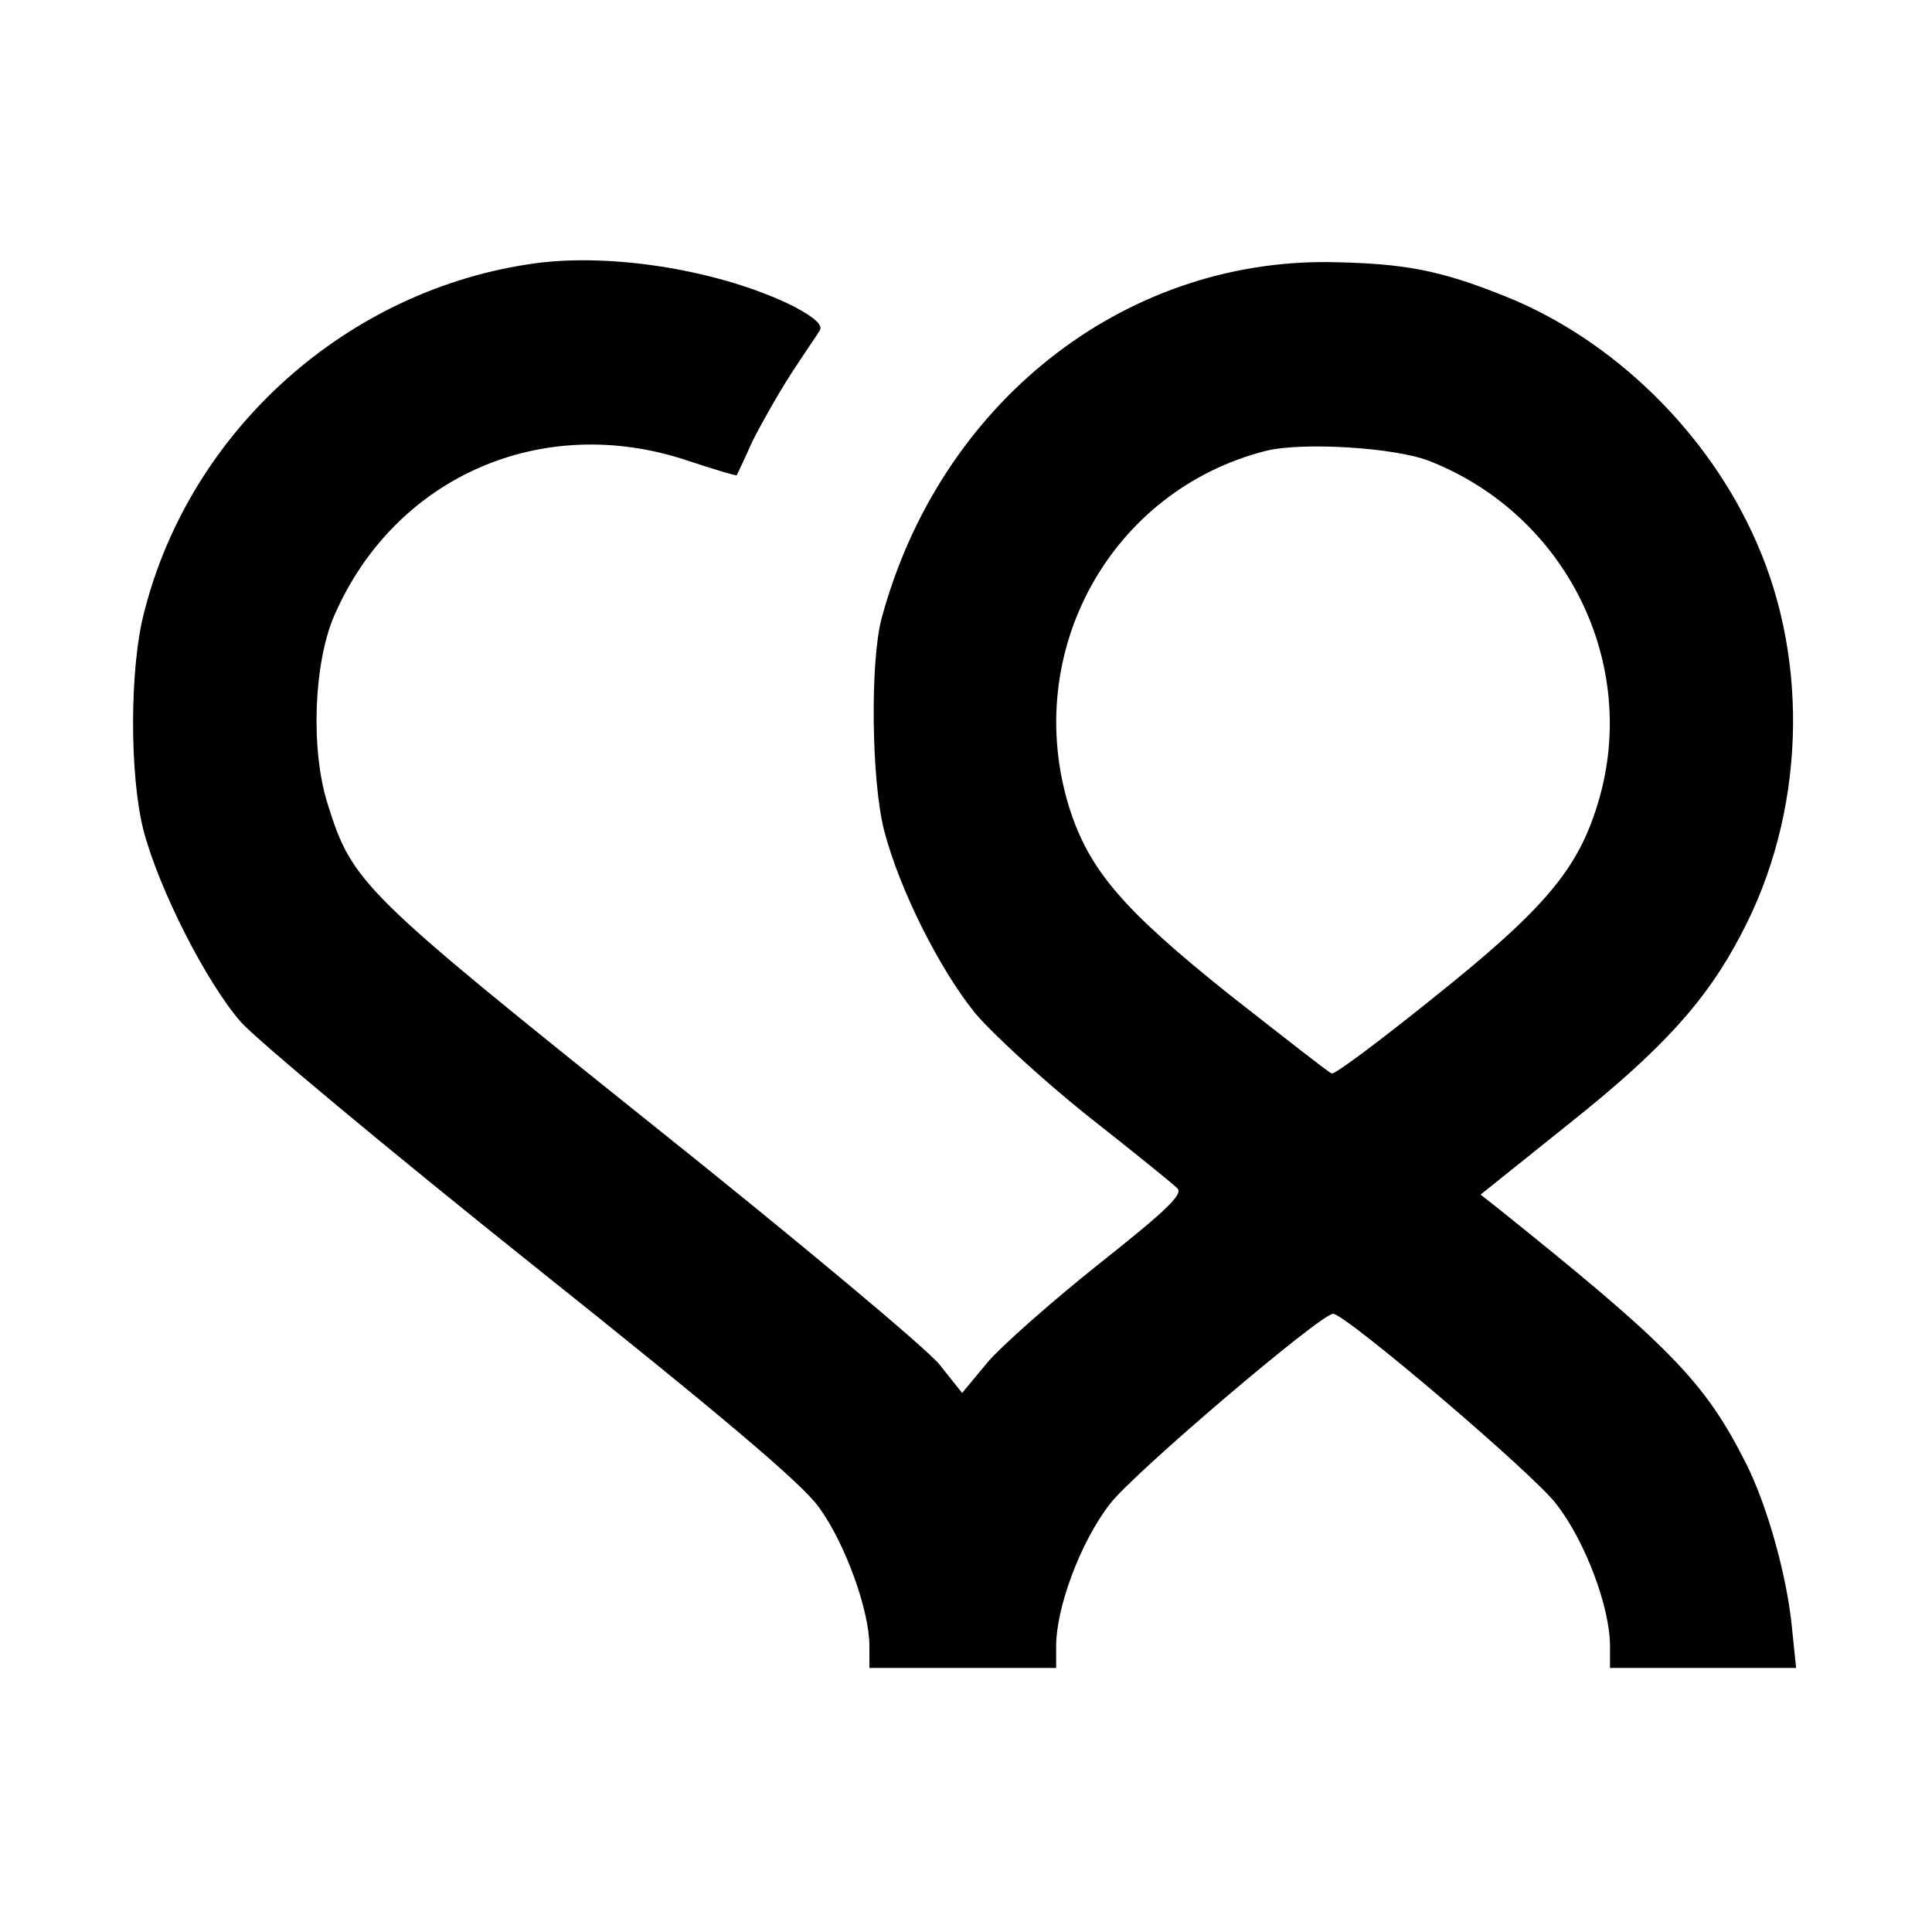
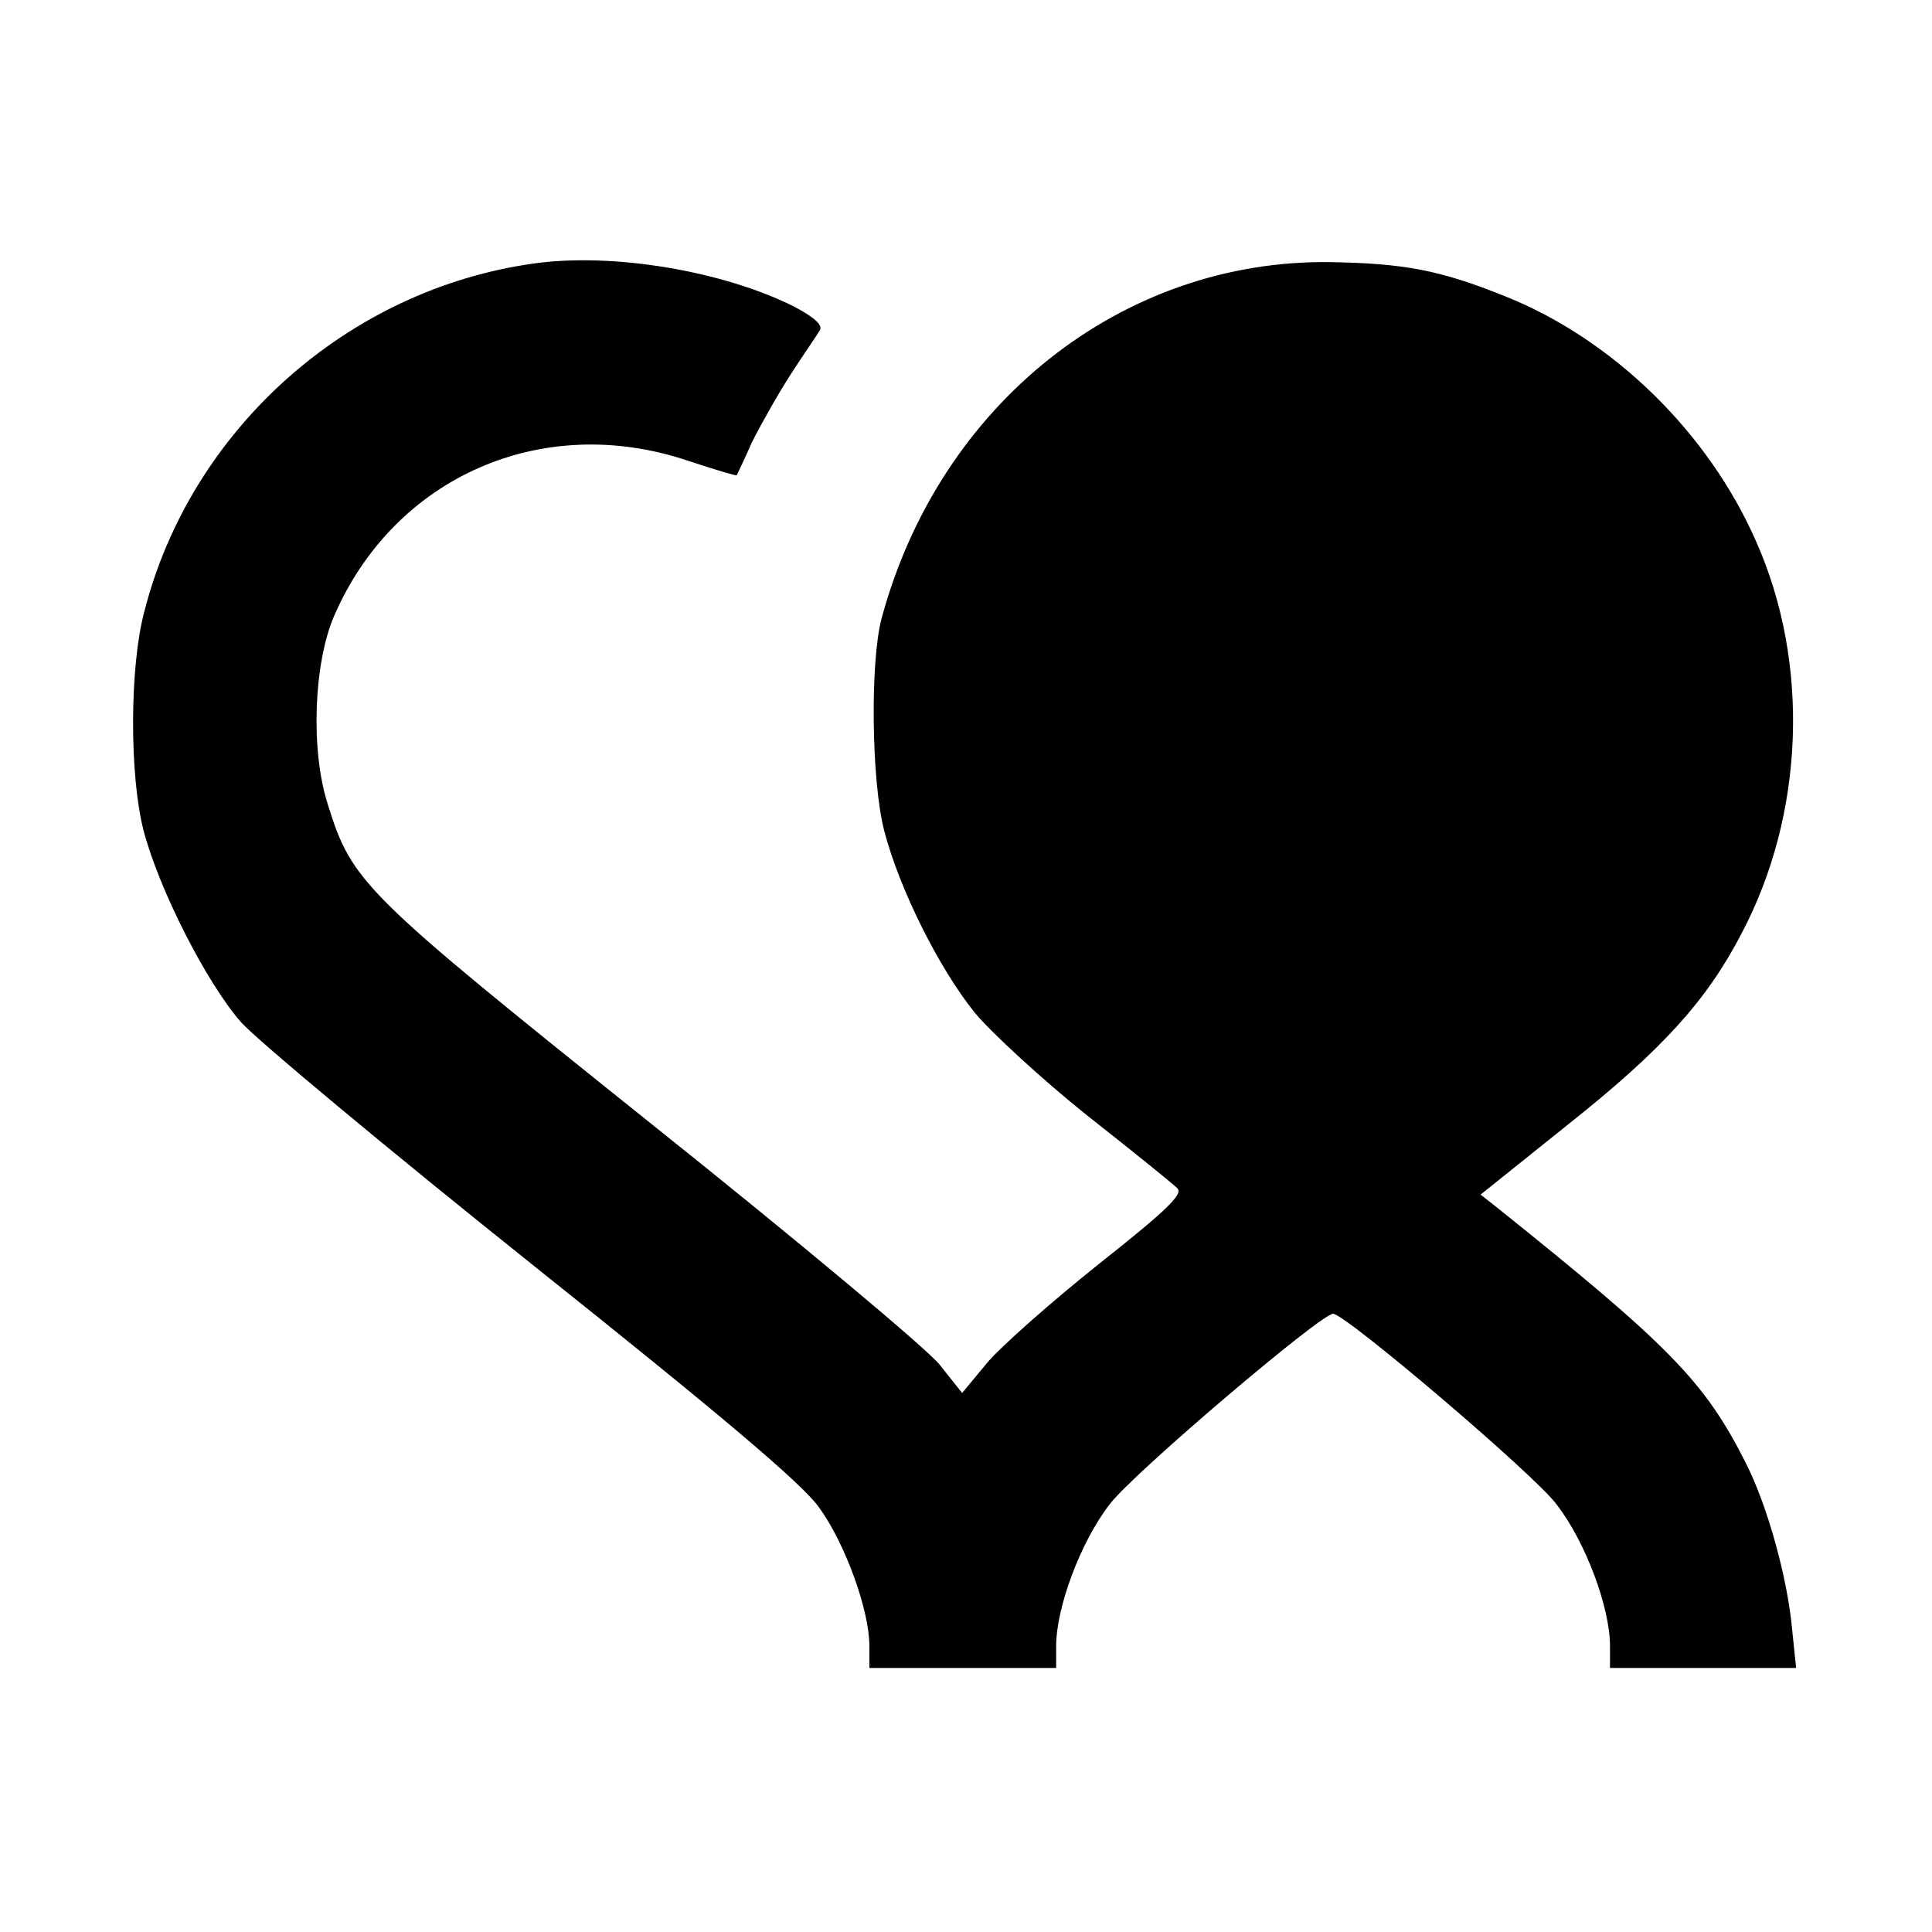
<svg xmlns="http://www.w3.org/2000/svg" version="1.0" width="300pt" height="300pt" viewBox="0 0 300 300" preserveAspectRatio="xMidYMid meet">
  <g transform="translate(0,300) scale(0.1,-0.1)" fill="#000000" stroke="none">
-     <path d="M830 2591 c-290 -40 -534 -258 -606 -541 -23 -87 -23 -255 -1 -340 24 -91 97 -235 151 -297 25 -28 229 -198 453 -377 292 -233 419 -340 445 -377 40 -55 78 -159 78 -215 l0 -34 145 0 145 0 0 34 c0 60 38 162 83 220 34 46 328 296 347 296 19 0 313 -250 347 -296 45 -58 83 -160 83 -220 l0 -34 144 0 145 0 -6 58 c-7 80 -38 193 -72 260 -64 127 -118 182 -389 399 l-23 18 136 109 c146 116 215 192 269 296 98 185 107 420 23 609 -74 169 -222 314 -390 381 -102 41 -157 51 -272 53 -323 4 -606 -220 -696 -553 -18 -67 -16 -253 4 -330 24 -92 86 -215 141 -283 26 -31 104 -103 174 -159 70 -55 133 -106 140 -113 10 -9 -16 -34 -122 -118 -74 -59 -152 -128 -173 -153 l-39 -47 -35 44 c-19 24 -221 193 -449 375 -447 358 -463 373 -501 495 -27 84 -22 219 10 293 94 216 323 316 548 241 42 -14 76 -24 77 -23 1 2 12 25 24 52 13 26 40 74 60 105 20 31 41 61 45 68 5 8 -8 20 -40 37 -110 55 -280 84 -403 67z m1390 -307 c213 -84 327 -316 261 -532 -31 -102 -82 -163 -256 -302 -82 -66 -153 -119 -157 -117 -4 1 -74 56 -157 121 -168 134 -220 195 -251 293 -74 241 65 492 306 553 58 14 201 5 254 -16z" />
+     <path d="M830 2591 c-290 -40 -534 -258 -606 -541 -23 -87 -23 -255 -1 -340 24 -91 97 -235 151 -297 25 -28 229 -198 453 -377 292 -233 419 -340 445 -377 40 -55 78 -159 78 -215 l0 -34 145 0 145 0 0 34 c0 60 38 162 83 220 34 46 328 296 347 296 19 0 313 -250 347 -296 45 -58 83 -160 83 -220 l0 -34 144 0 145 0 -6 58 c-7 80 -38 193 -72 260 -64 127 -118 182 -389 399 l-23 18 136 109 c146 116 215 192 269 296 98 185 107 420 23 609 -74 169 -222 314 -390 381 -102 41 -157 51 -272 53 -323 4 -606 -220 -696 -553 -18 -67 -16 -253 4 -330 24 -92 86 -215 141 -283 26 -31 104 -103 174 -159 70 -55 133 -106 140 -113 10 -9 -16 -34 -122 -118 -74 -59 -152 -128 -173 -153 l-39 -47 -35 44 c-19 24 -221 193 -449 375 -447 358 -463 373 -501 495 -27 84 -22 219 10 293 94 216 323 316 548 241 42 -14 76 -24 77 -23 1 2 12 25 24 52 13 26 40 74 60 105 20 31 41 61 45 68 5 8 -8 20 -40 37 -110 55 -280 84 -403 67z m1390 -307 z" />
  </g>
</svg>